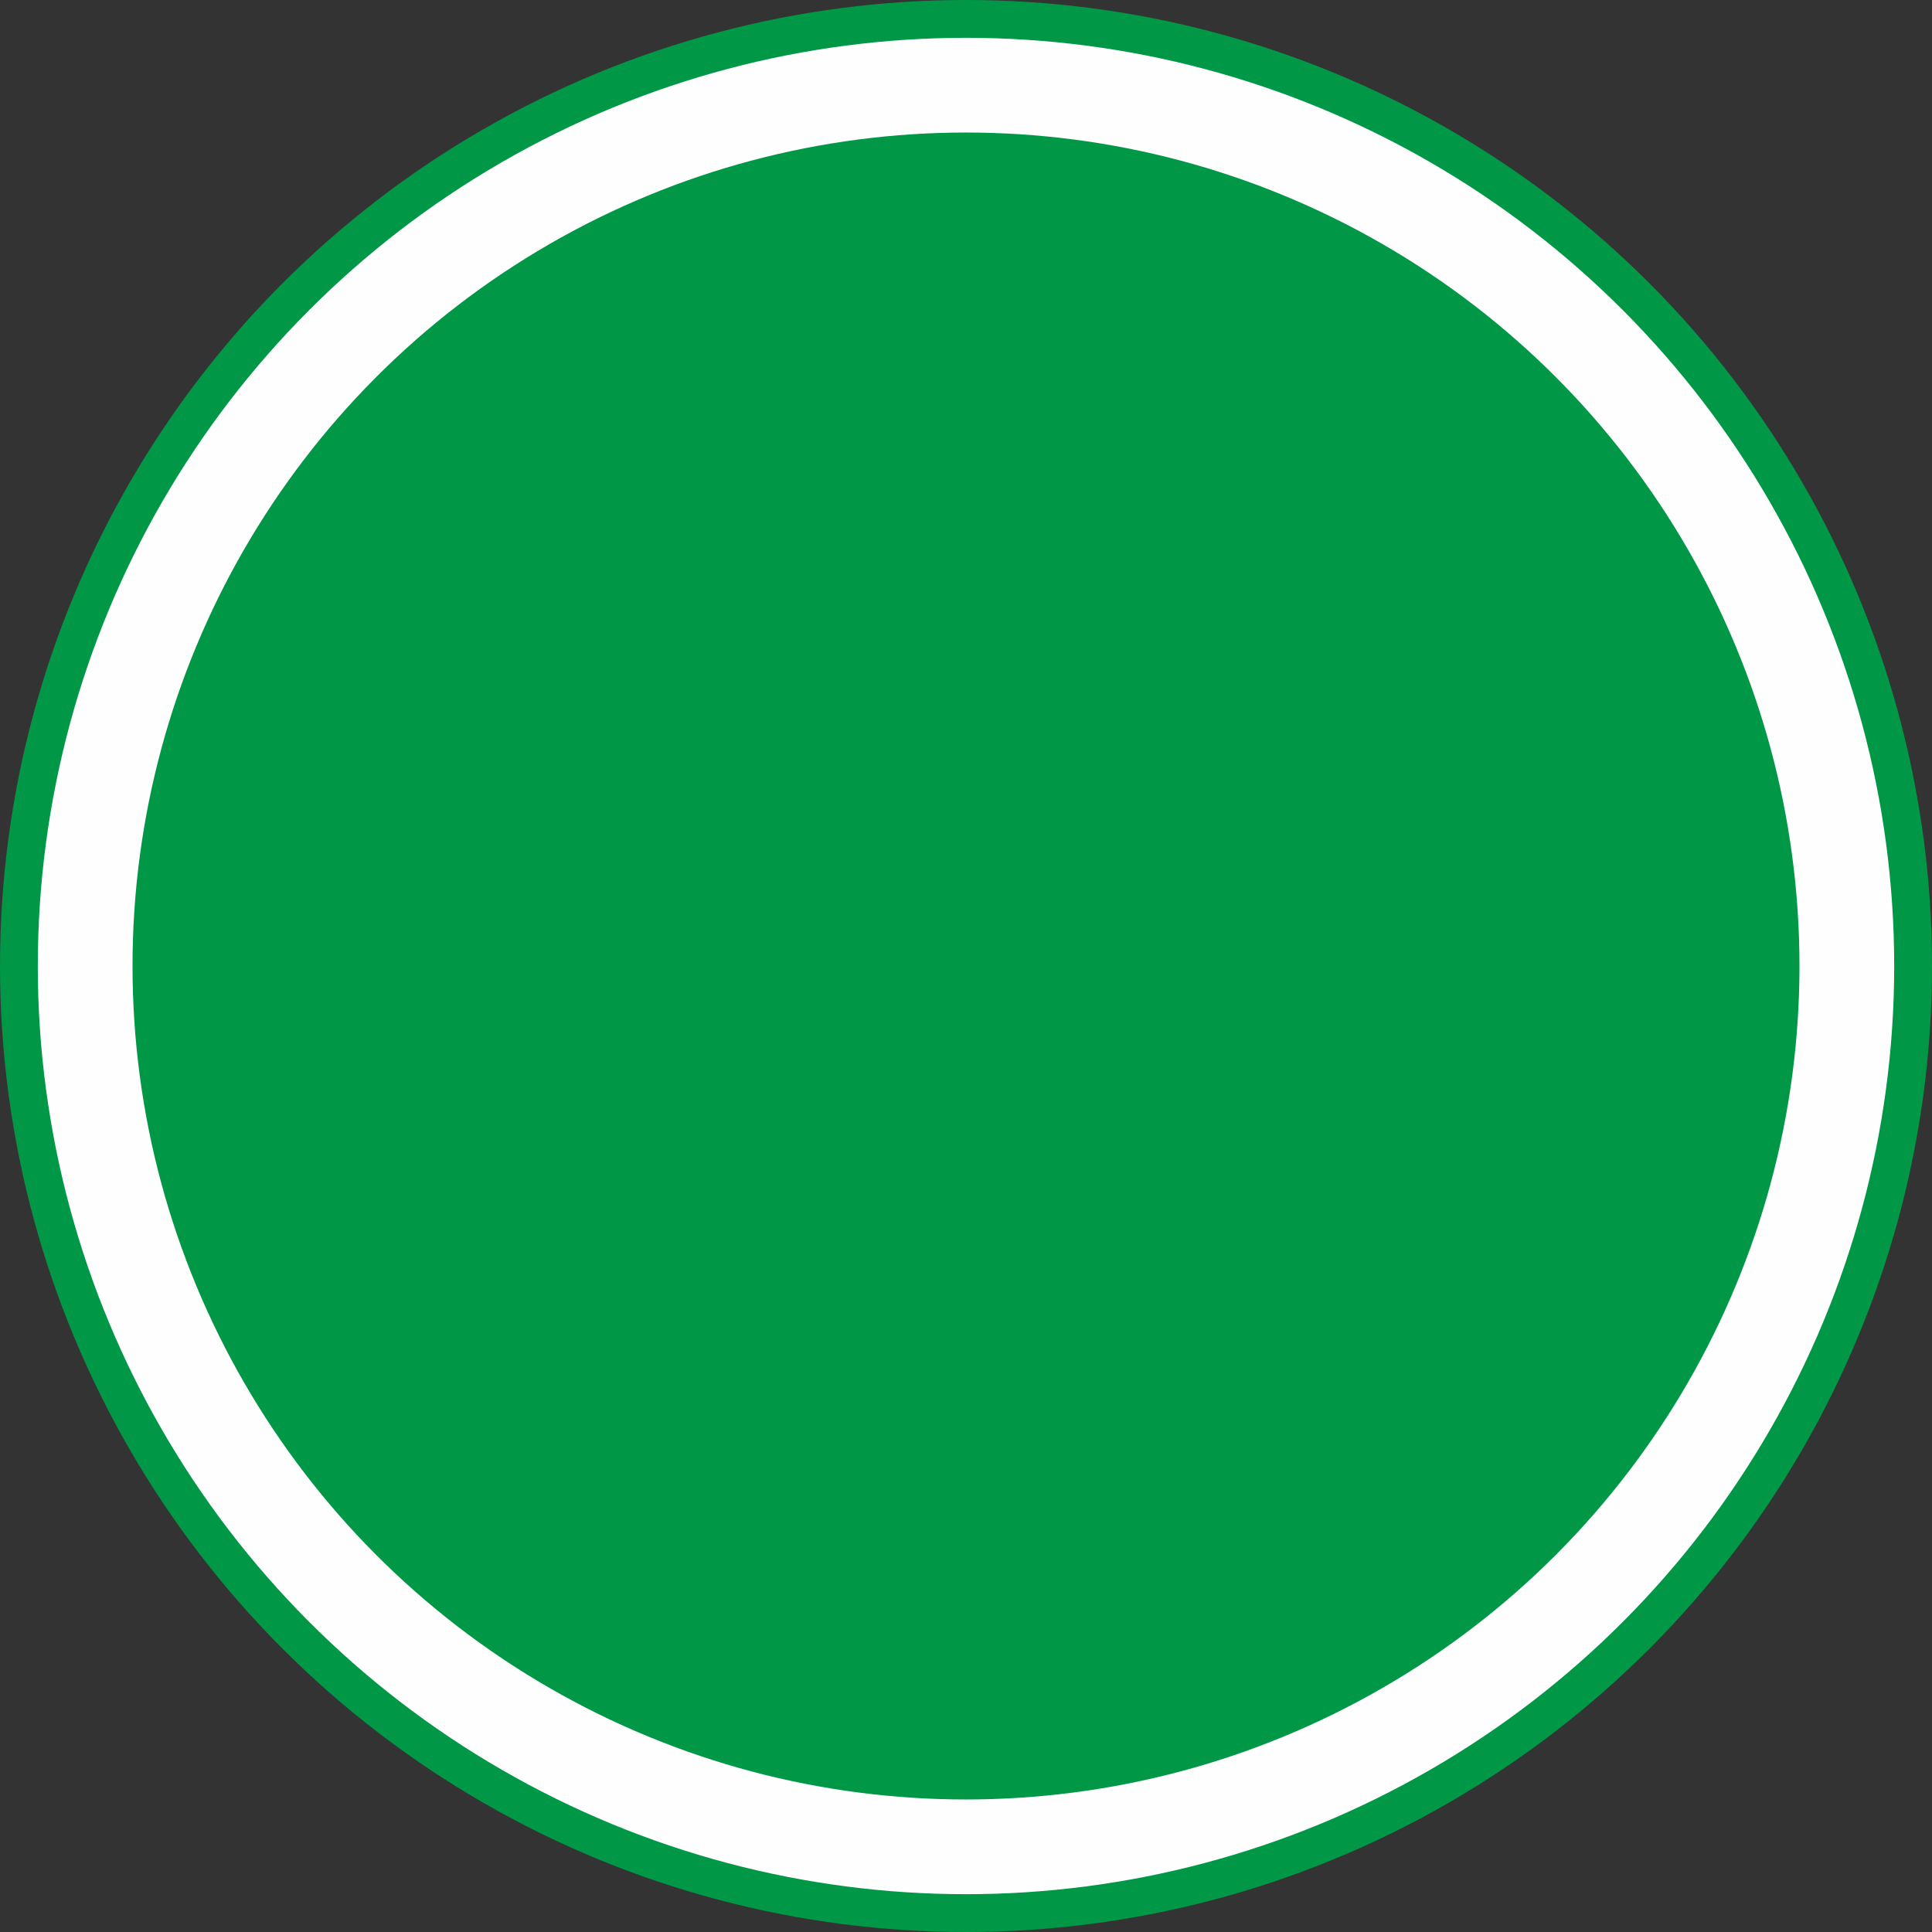
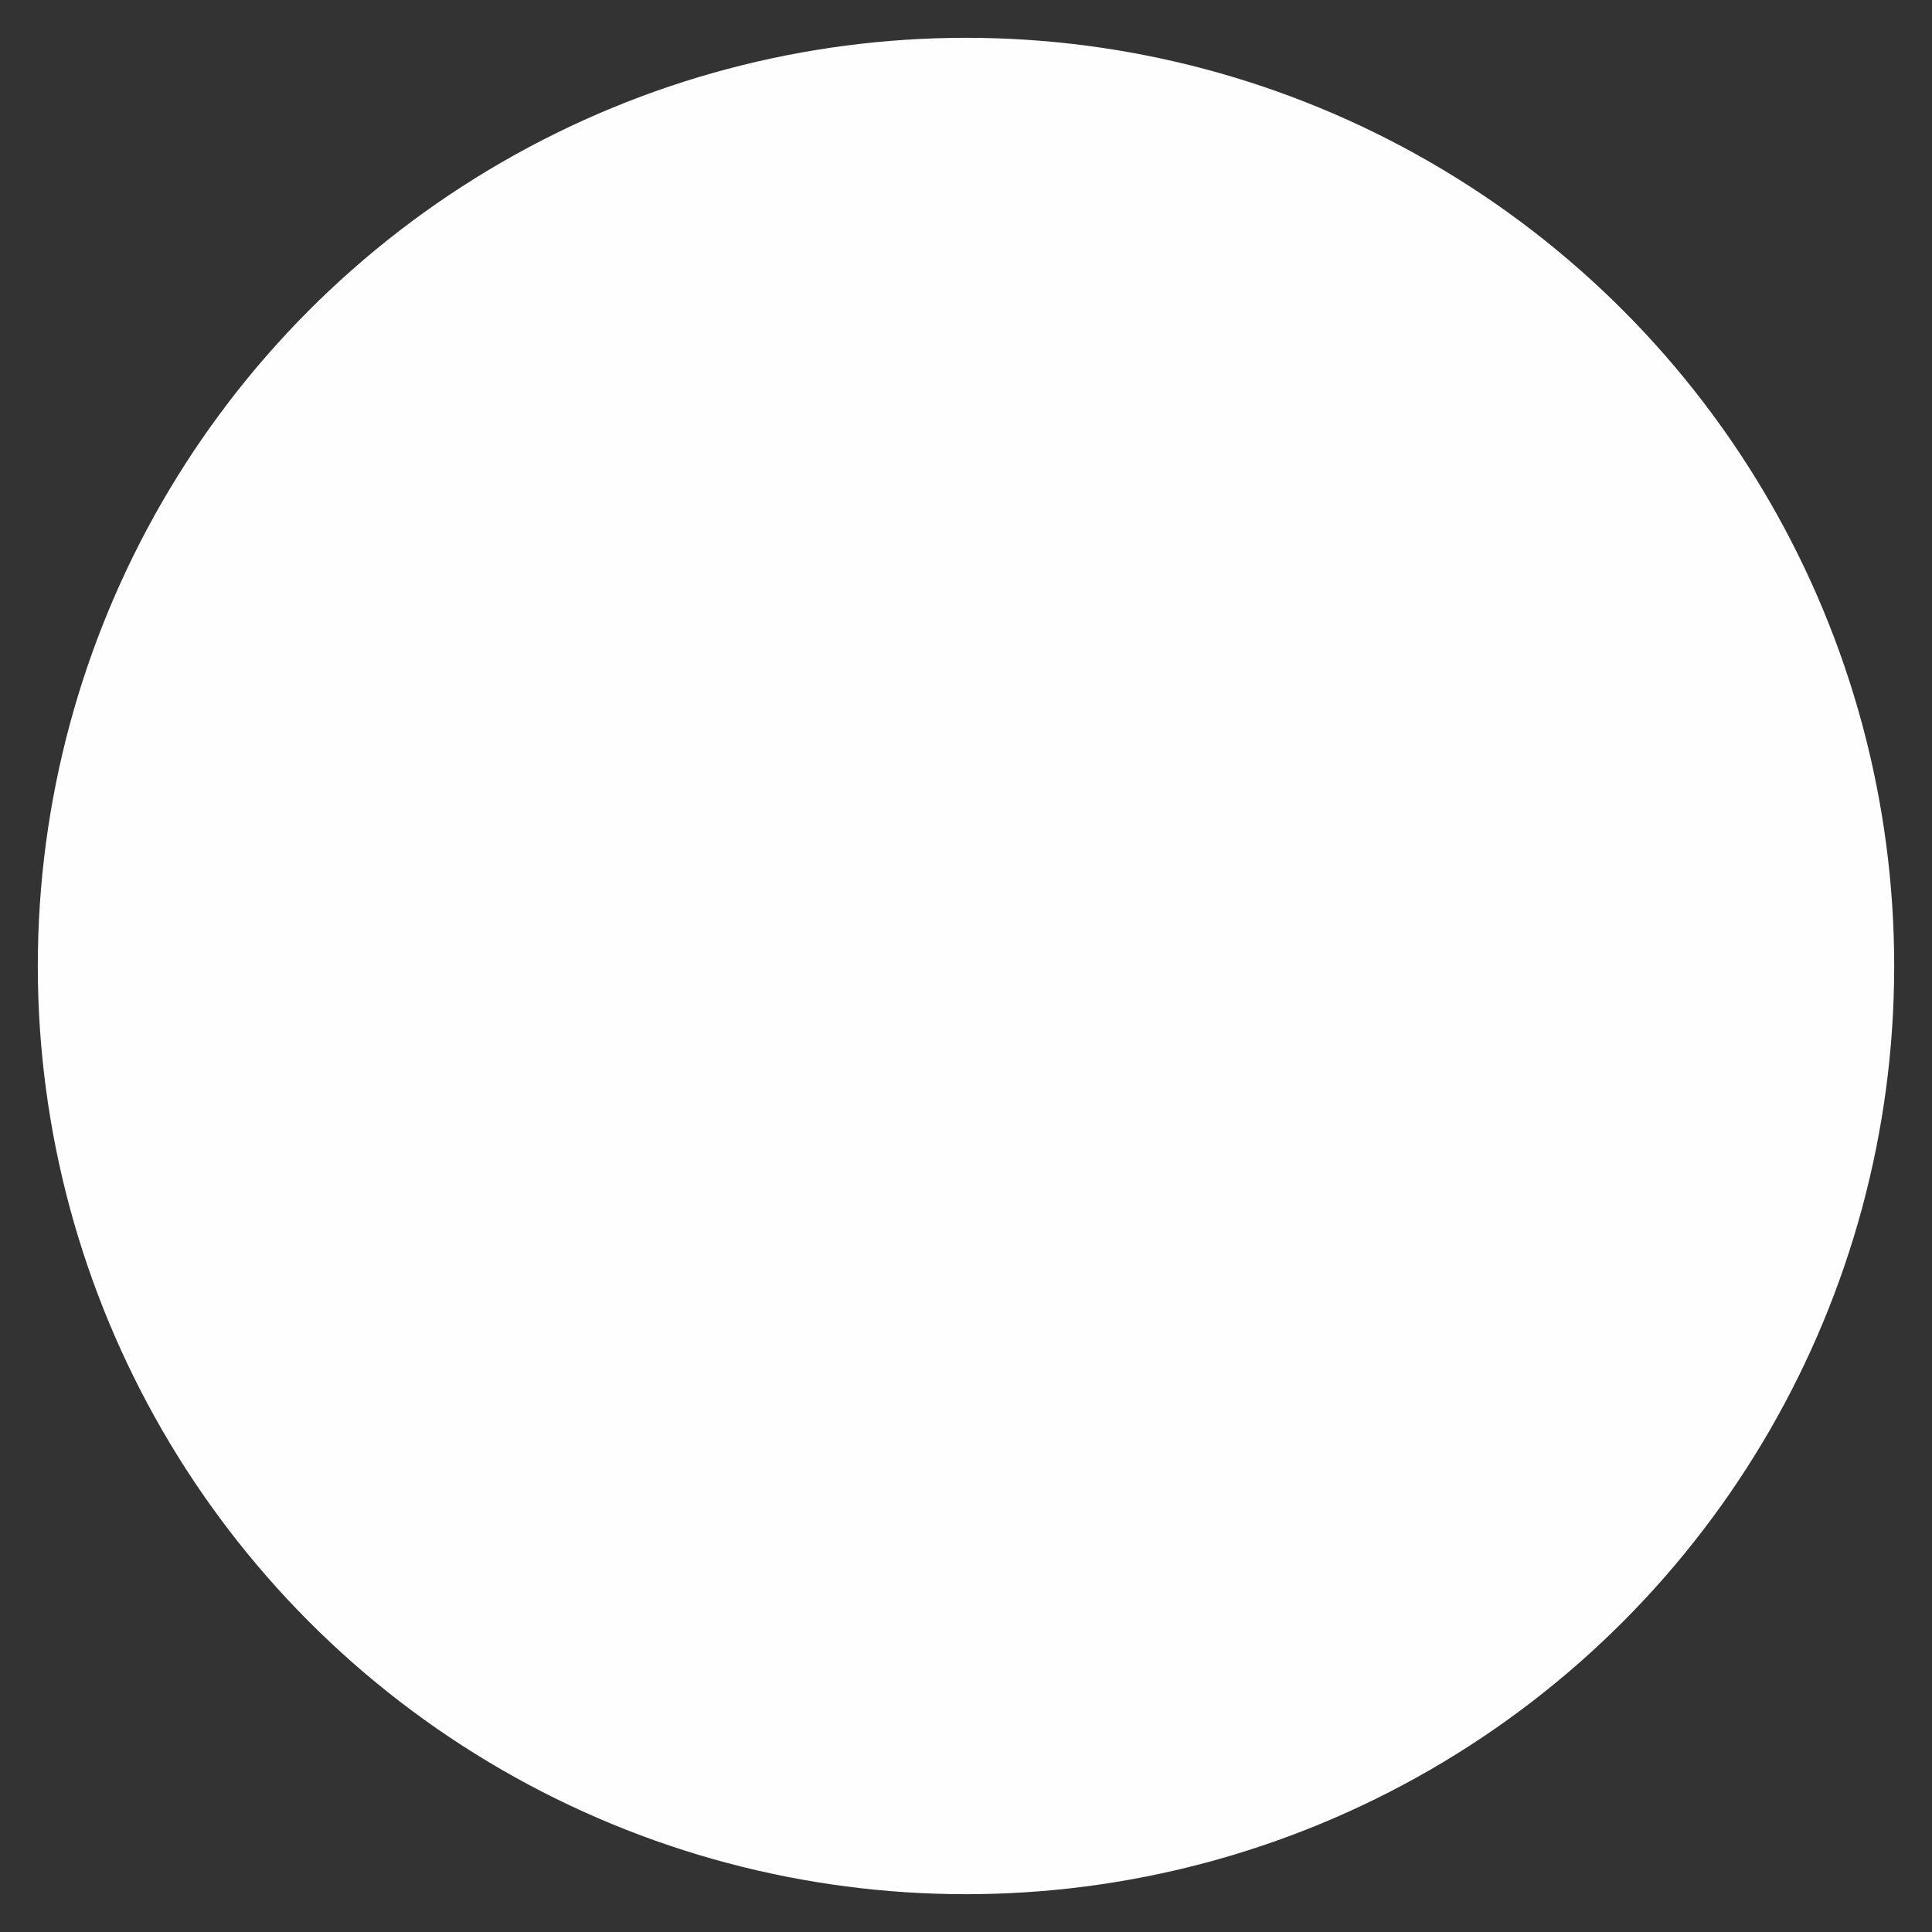
<svg xmlns="http://www.w3.org/2000/svg" xml:space="preserve" width="1.887in" height="1.887in" style="shape-rendering:geometricPrecision; text-rendering:geometricPrecision; image-rendering:optimizeQuality; fill-rule:evenodd; clip-rule:evenodd" viewBox="0 0 14.666 14.666">
  <rect x="0" y="0" width="14.666" height="14.666" fill="#333333" stroke="none" />
  <defs>
    <style type="text/css">
   
    .fil0 {fill:#009846}
    .fil1 {fill:#FEFEFE}
   
  </style>
  </defs>
  <g id="Layer_x0020_1">
-     <circle class="fil0" cx="7.333" cy="7.333" r="7.333" />
    <circle class="fil1" cx="7.333" cy="7.333" r="7.046" />
-     <circle class="fil0" cx="7.333" cy="7.333" r="6.327" />
  </g>
</svg>